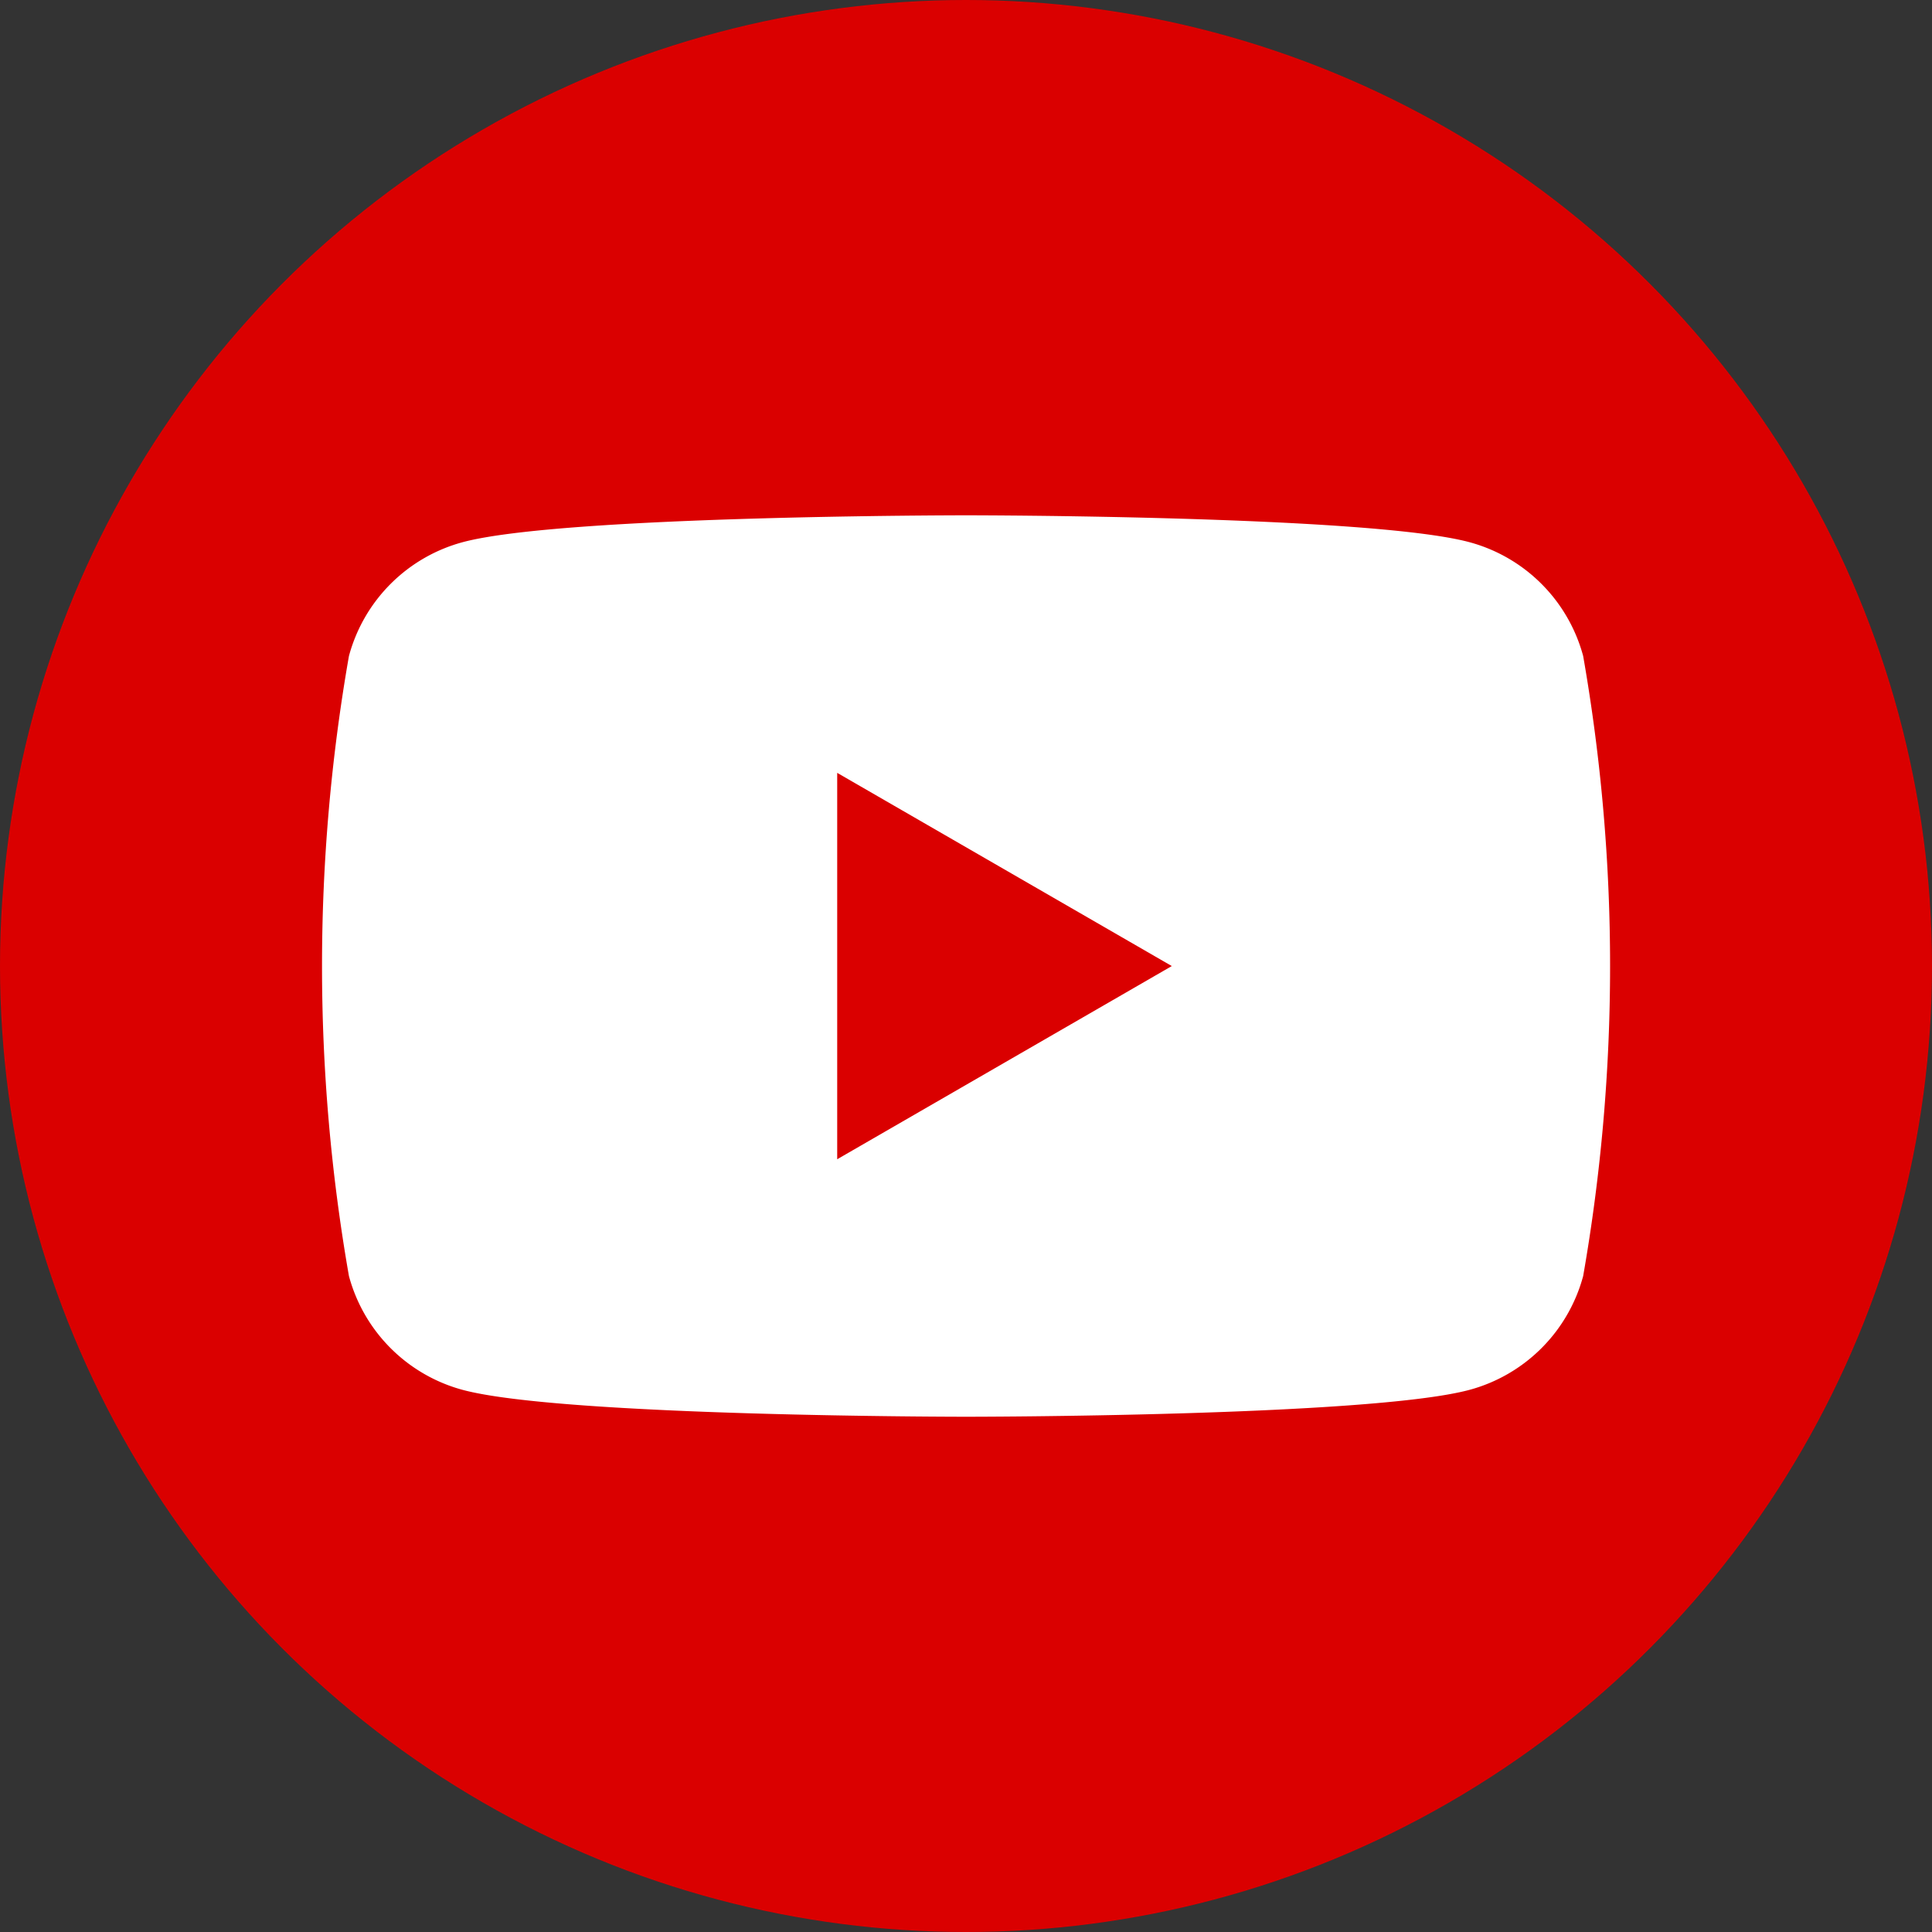
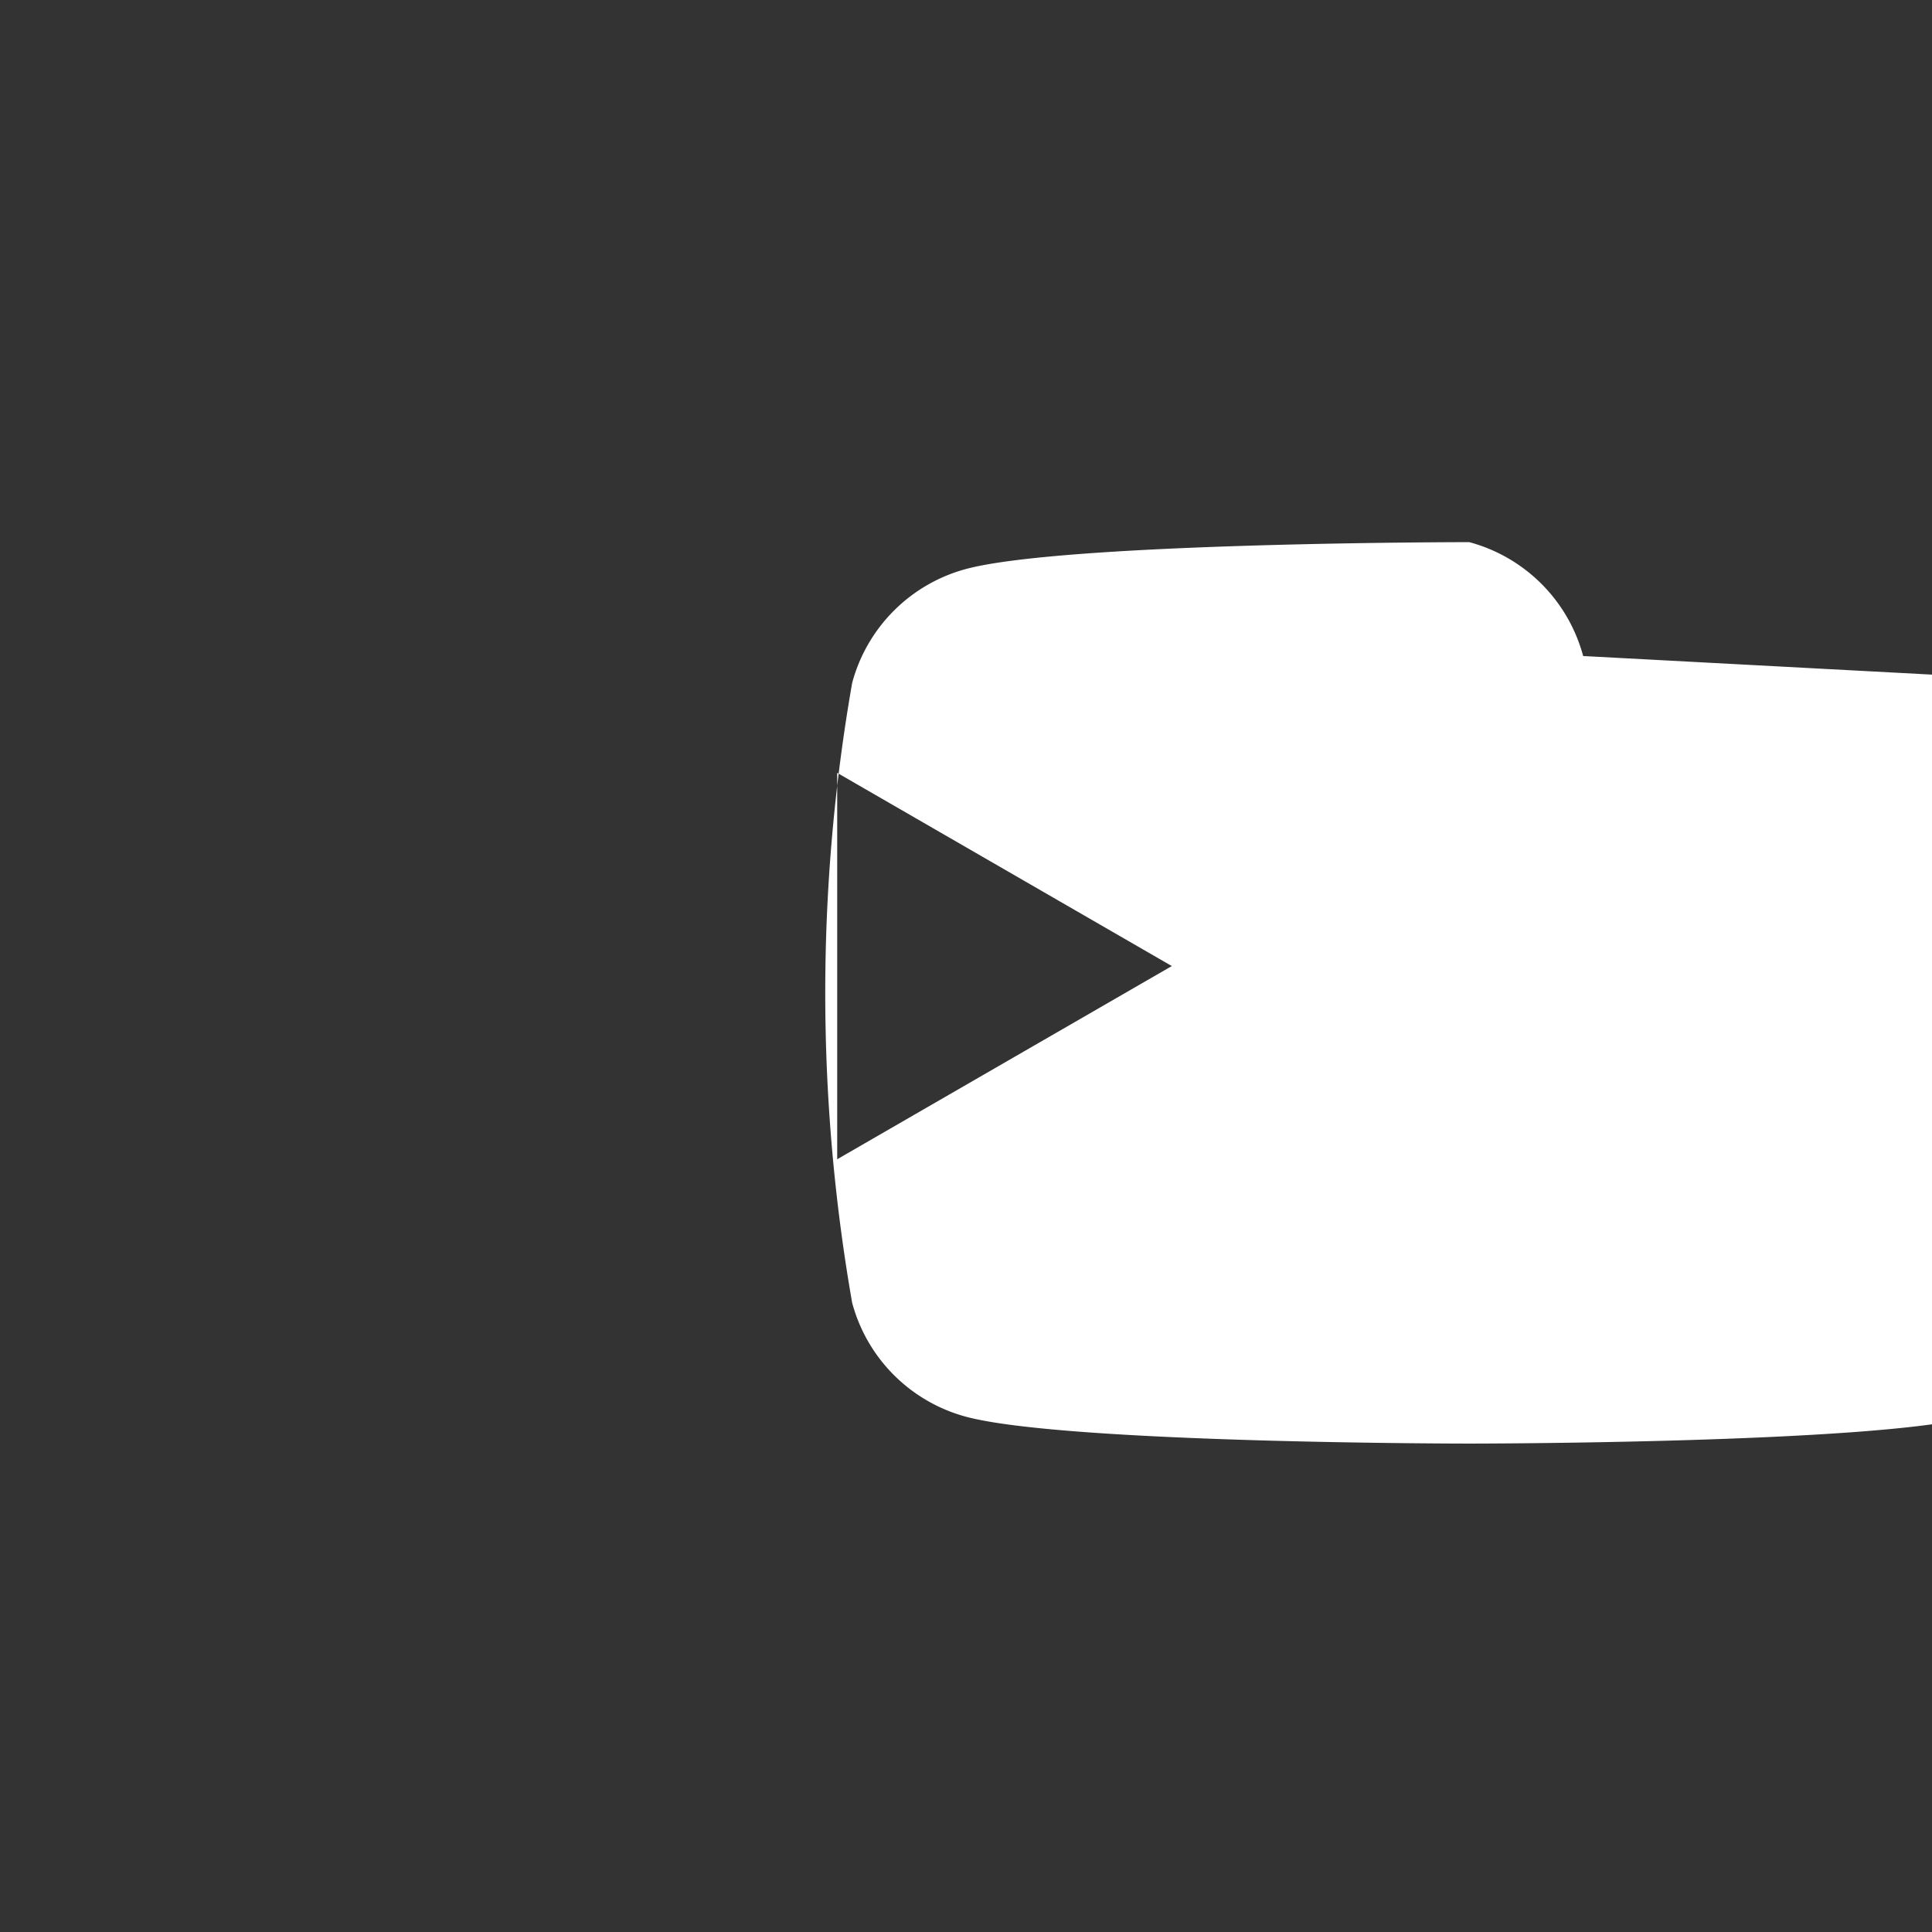
<svg xmlns="http://www.w3.org/2000/svg" width="36" height="36" viewBox="0 0 36 36">
  <rect x="0" y="0" width="36" height="36" fill="#333333" stroke="none" />
  <g id="Vector_Smart_Object" data-name="Vector Smart Object" transform="translate(-142 -107.99)">
    <g id="Group_1324" data-name="Group 1324">
-       <circle id="Ellipse_218" data-name="Ellipse 218" cx="18" cy="18" r="18" transform="translate(142 107.99)" fill="#da0000" />
-       <path id="Path_1228" data-name="Path 1228" d="M171.5,120.214a3.006,3.006,0,0,0-2.122-2.122c-1.871-.5-9.377-.5-9.377-.5s-7.505,0-9.377.5a3.006,3.006,0,0,0-2.122,2.122,33.515,33.515,0,0,0,0,11.553,3.006,3.006,0,0,0,2.122,2.122c1.871.5,9.377.5,9.377.5s7.505,0,9.377-.5a3.006,3.006,0,0,0,2.122-2.122,33.514,33.514,0,0,0,0-11.553Zm-13.9,9.377v-7.2l6.235,3.6Z" fill="#fff" />
+       <path id="Path_1228" data-name="Path 1228" d="M171.5,120.214a3.006,3.006,0,0,0-2.122-2.122s-7.505,0-9.377.5a3.006,3.006,0,0,0-2.122,2.122,33.515,33.515,0,0,0,0,11.553,3.006,3.006,0,0,0,2.122,2.122c1.871.5,9.377.5,9.377.5s7.505,0,9.377-.5a3.006,3.006,0,0,0,2.122-2.122,33.514,33.514,0,0,0,0-11.553Zm-13.9,9.377v-7.2l6.235,3.6Z" fill="#fff" />
    </g>
  </g>
</svg>